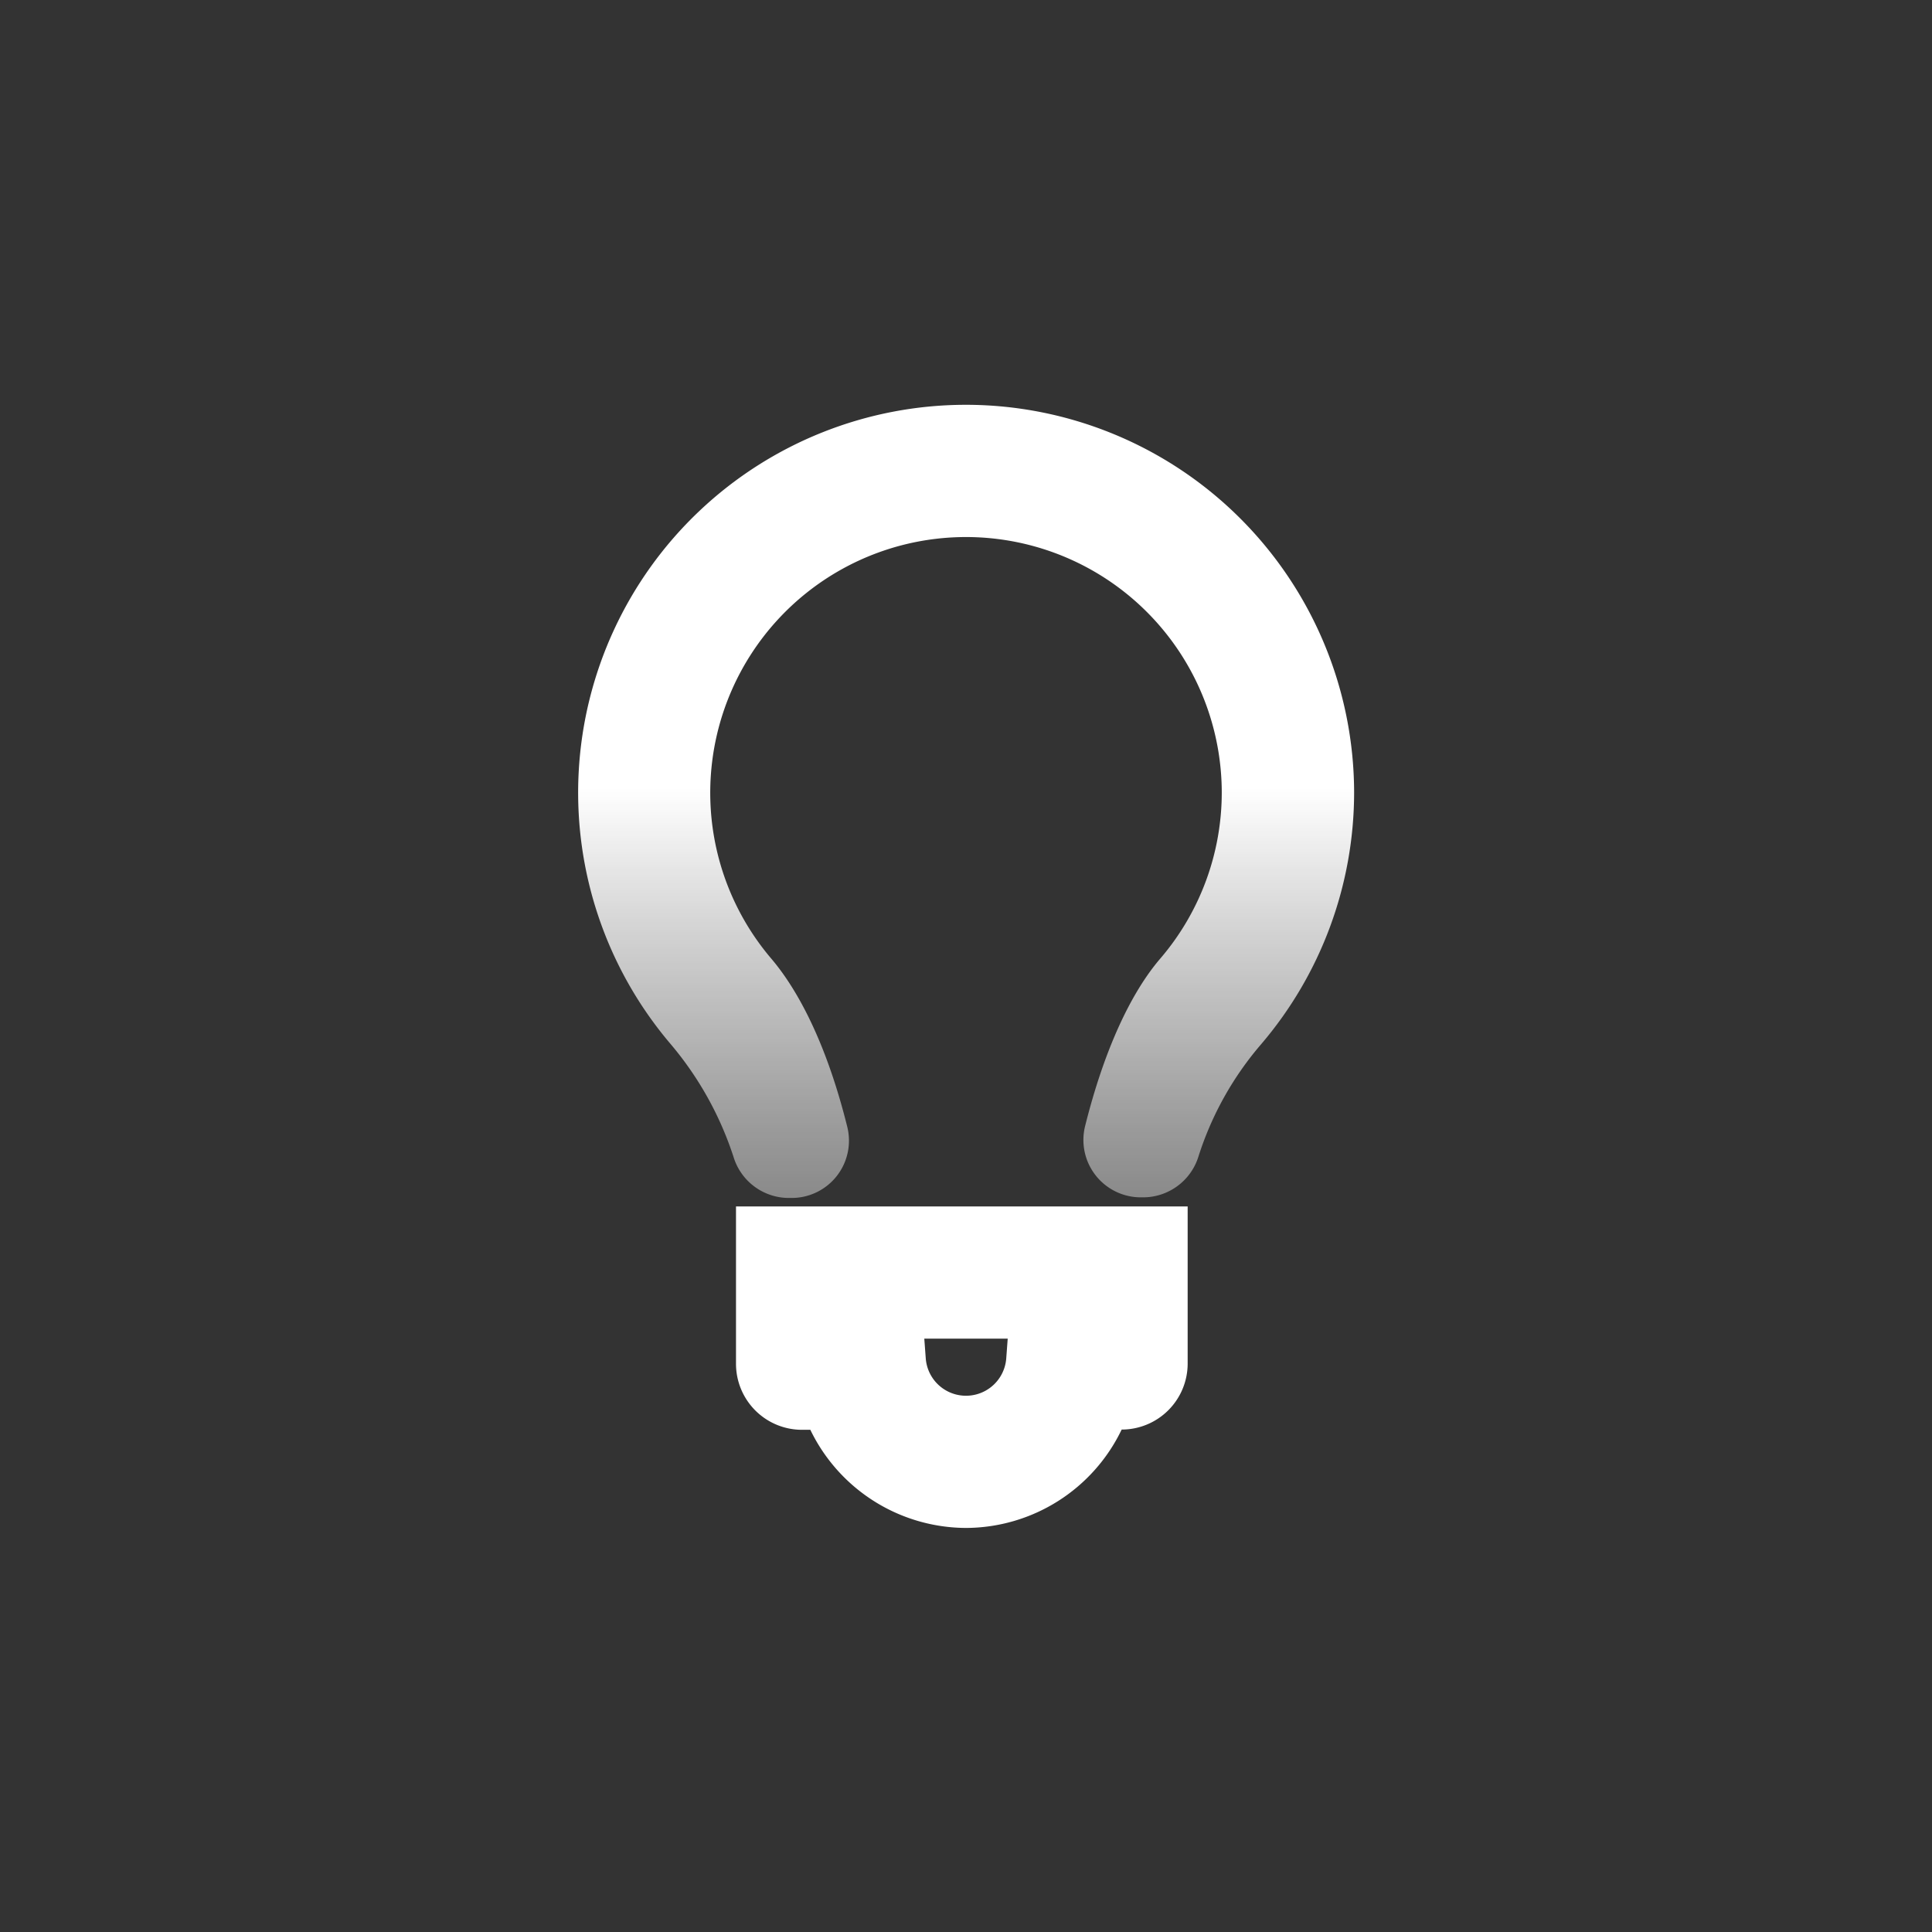
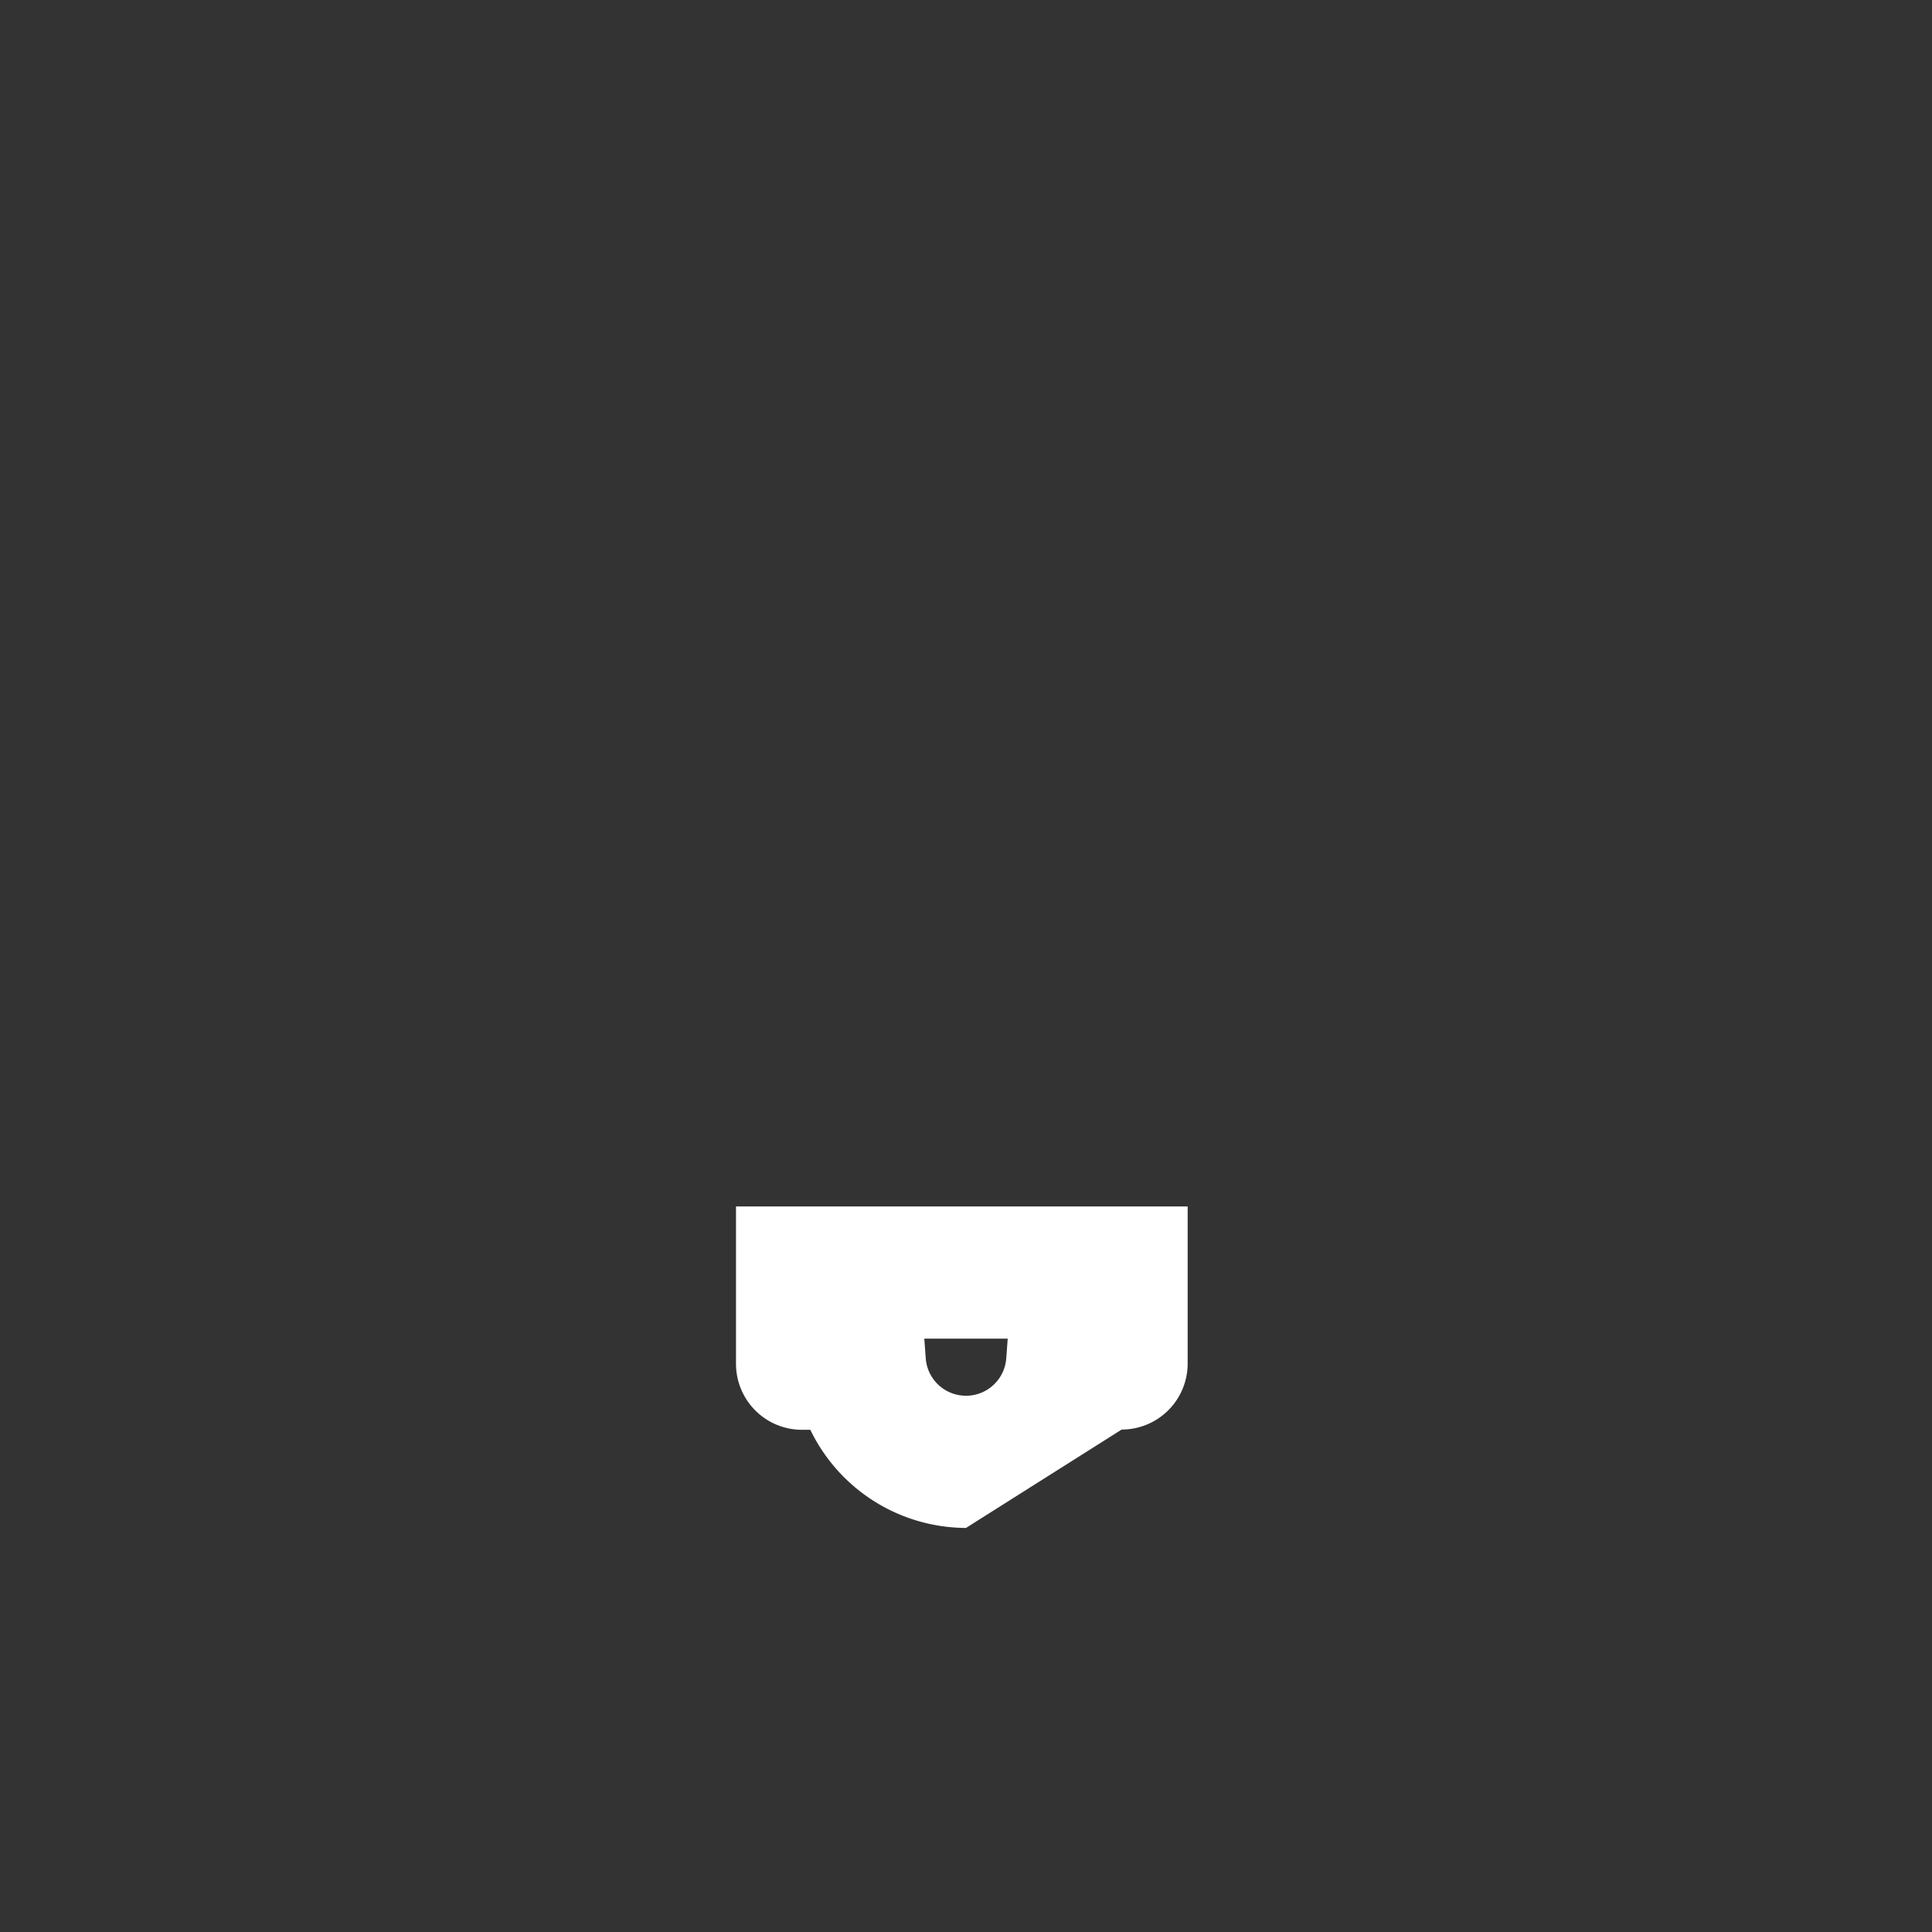
<svg xmlns="http://www.w3.org/2000/svg" viewBox="0 0 157.5 157.5">
  <rect x="0" y="0" width="157.5" height="157.5" fill="#333333" stroke="none" />
  <defs>
    <style>.cls-1{fill:none;}.cls-2{fill:url(#linear-gradient);}.cls-3{fill:#fff;}</style>
    <linearGradient id="linear-gradient" x1="78.75" y1="64.23" x2="78.75" y2="135.06" gradientUnits="userSpaceOnUse">
      <stop offset="0" stop-color="#fff" />
      <stop offset="0.16" stop-color="#fff" stop-opacity="0.79" />
      <stop offset="0.39" stop-color="#fff" stop-opacity="0.51" />
      <stop offset="0.6" stop-color="#fff" stop-opacity="0.29" />
      <stop offset="0.78" stop-color="#fff" stop-opacity="0.13" />
      <stop offset="0.92" stop-color="#fff" stop-opacity="0.04" />
      <stop offset="1" stop-color="#fff" stop-opacity="0" />
    </linearGradient>
  </defs>
  <title>automation</title>
  <g id="Layer_2" data-name="Layer 2">
    <g id="Layer_1-2" data-name="Layer 1">
      <rect class="cls-1" width="157.5" height="157.5" />
-       <path class="cls-2" d="M78.75,33a31.62,31.62,0,0,0-24.09,52.1,27.3,27.3,0,0,1,5.14,9.22,4.72,4.72,0,0,0,4.48,3.34h.25a4.67,4.67,0,0,0,4.55-5.76c-1.57-6.34-3.8-10.93-6.22-13.77A20.85,20.85,0,1,1,99.6,64.55h0a20.8,20.8,0,0,1-5,13.58c-2.39,2.78-4.58,7.41-6.15,13.71A4.68,4.68,0,0,0,93,97.61h.23a4.73,4.73,0,0,0,4.48-3.36,26.17,26.17,0,0,1,5.08-9.1,31.63,31.63,0,0,0,7.6-20.57v0A31.66,31.66,0,0,0,78.75,33Z" />
-       <path class="cls-3" d="M78.75,124.56a14.15,14.15,0,0,1-12.69-8h-.7A5.38,5.38,0,0,1,60,111.16V98.35H96.82v12.81a5.38,5.38,0,0,1-5.38,5.38h0A14.13,14.13,0,0,1,78.75,124.56Zm-3.4-15.43.12,1.62a3.29,3.29,0,0,0,6.56,0l.12-1.62Z" />
+       <path class="cls-3" d="M78.75,124.56a14.15,14.15,0,0,1-12.69-8h-.7A5.38,5.38,0,0,1,60,111.16V98.35H96.82v12.81a5.38,5.38,0,0,1-5.38,5.38h0Zm-3.4-15.43.12,1.62a3.29,3.29,0,0,0,6.56,0l.12-1.62Z" />
    </g>
  </g>
</svg>